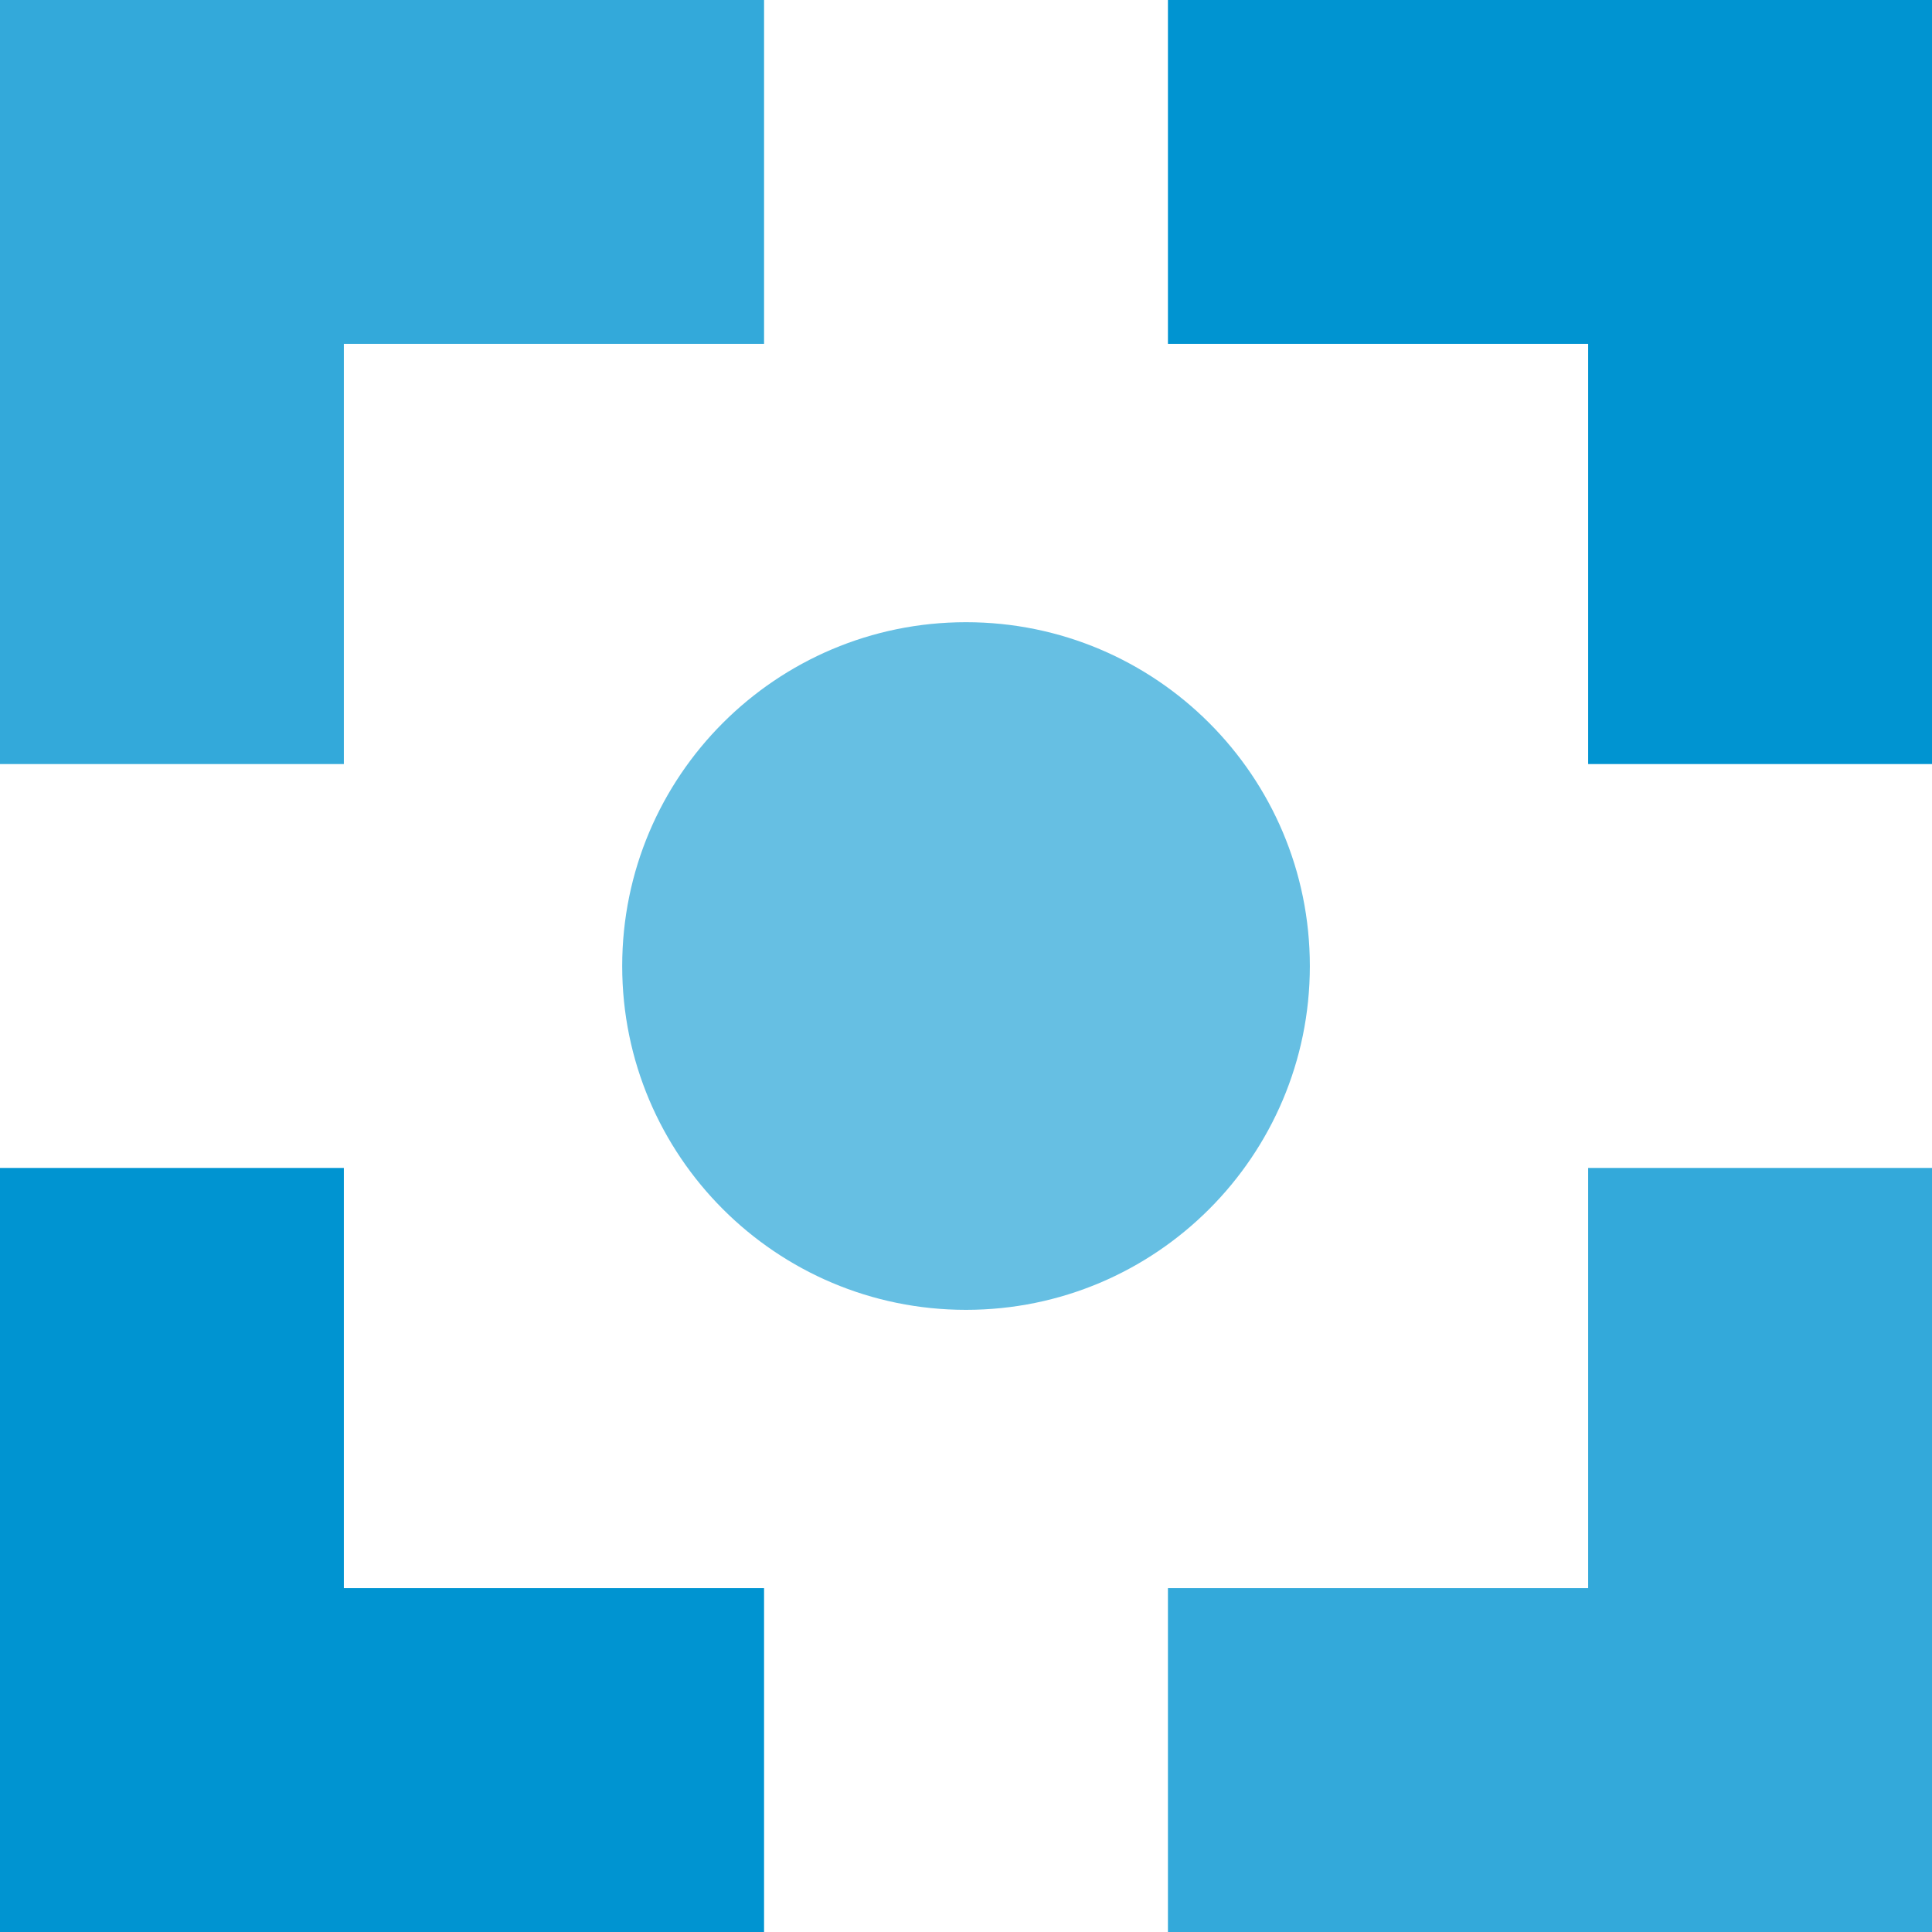
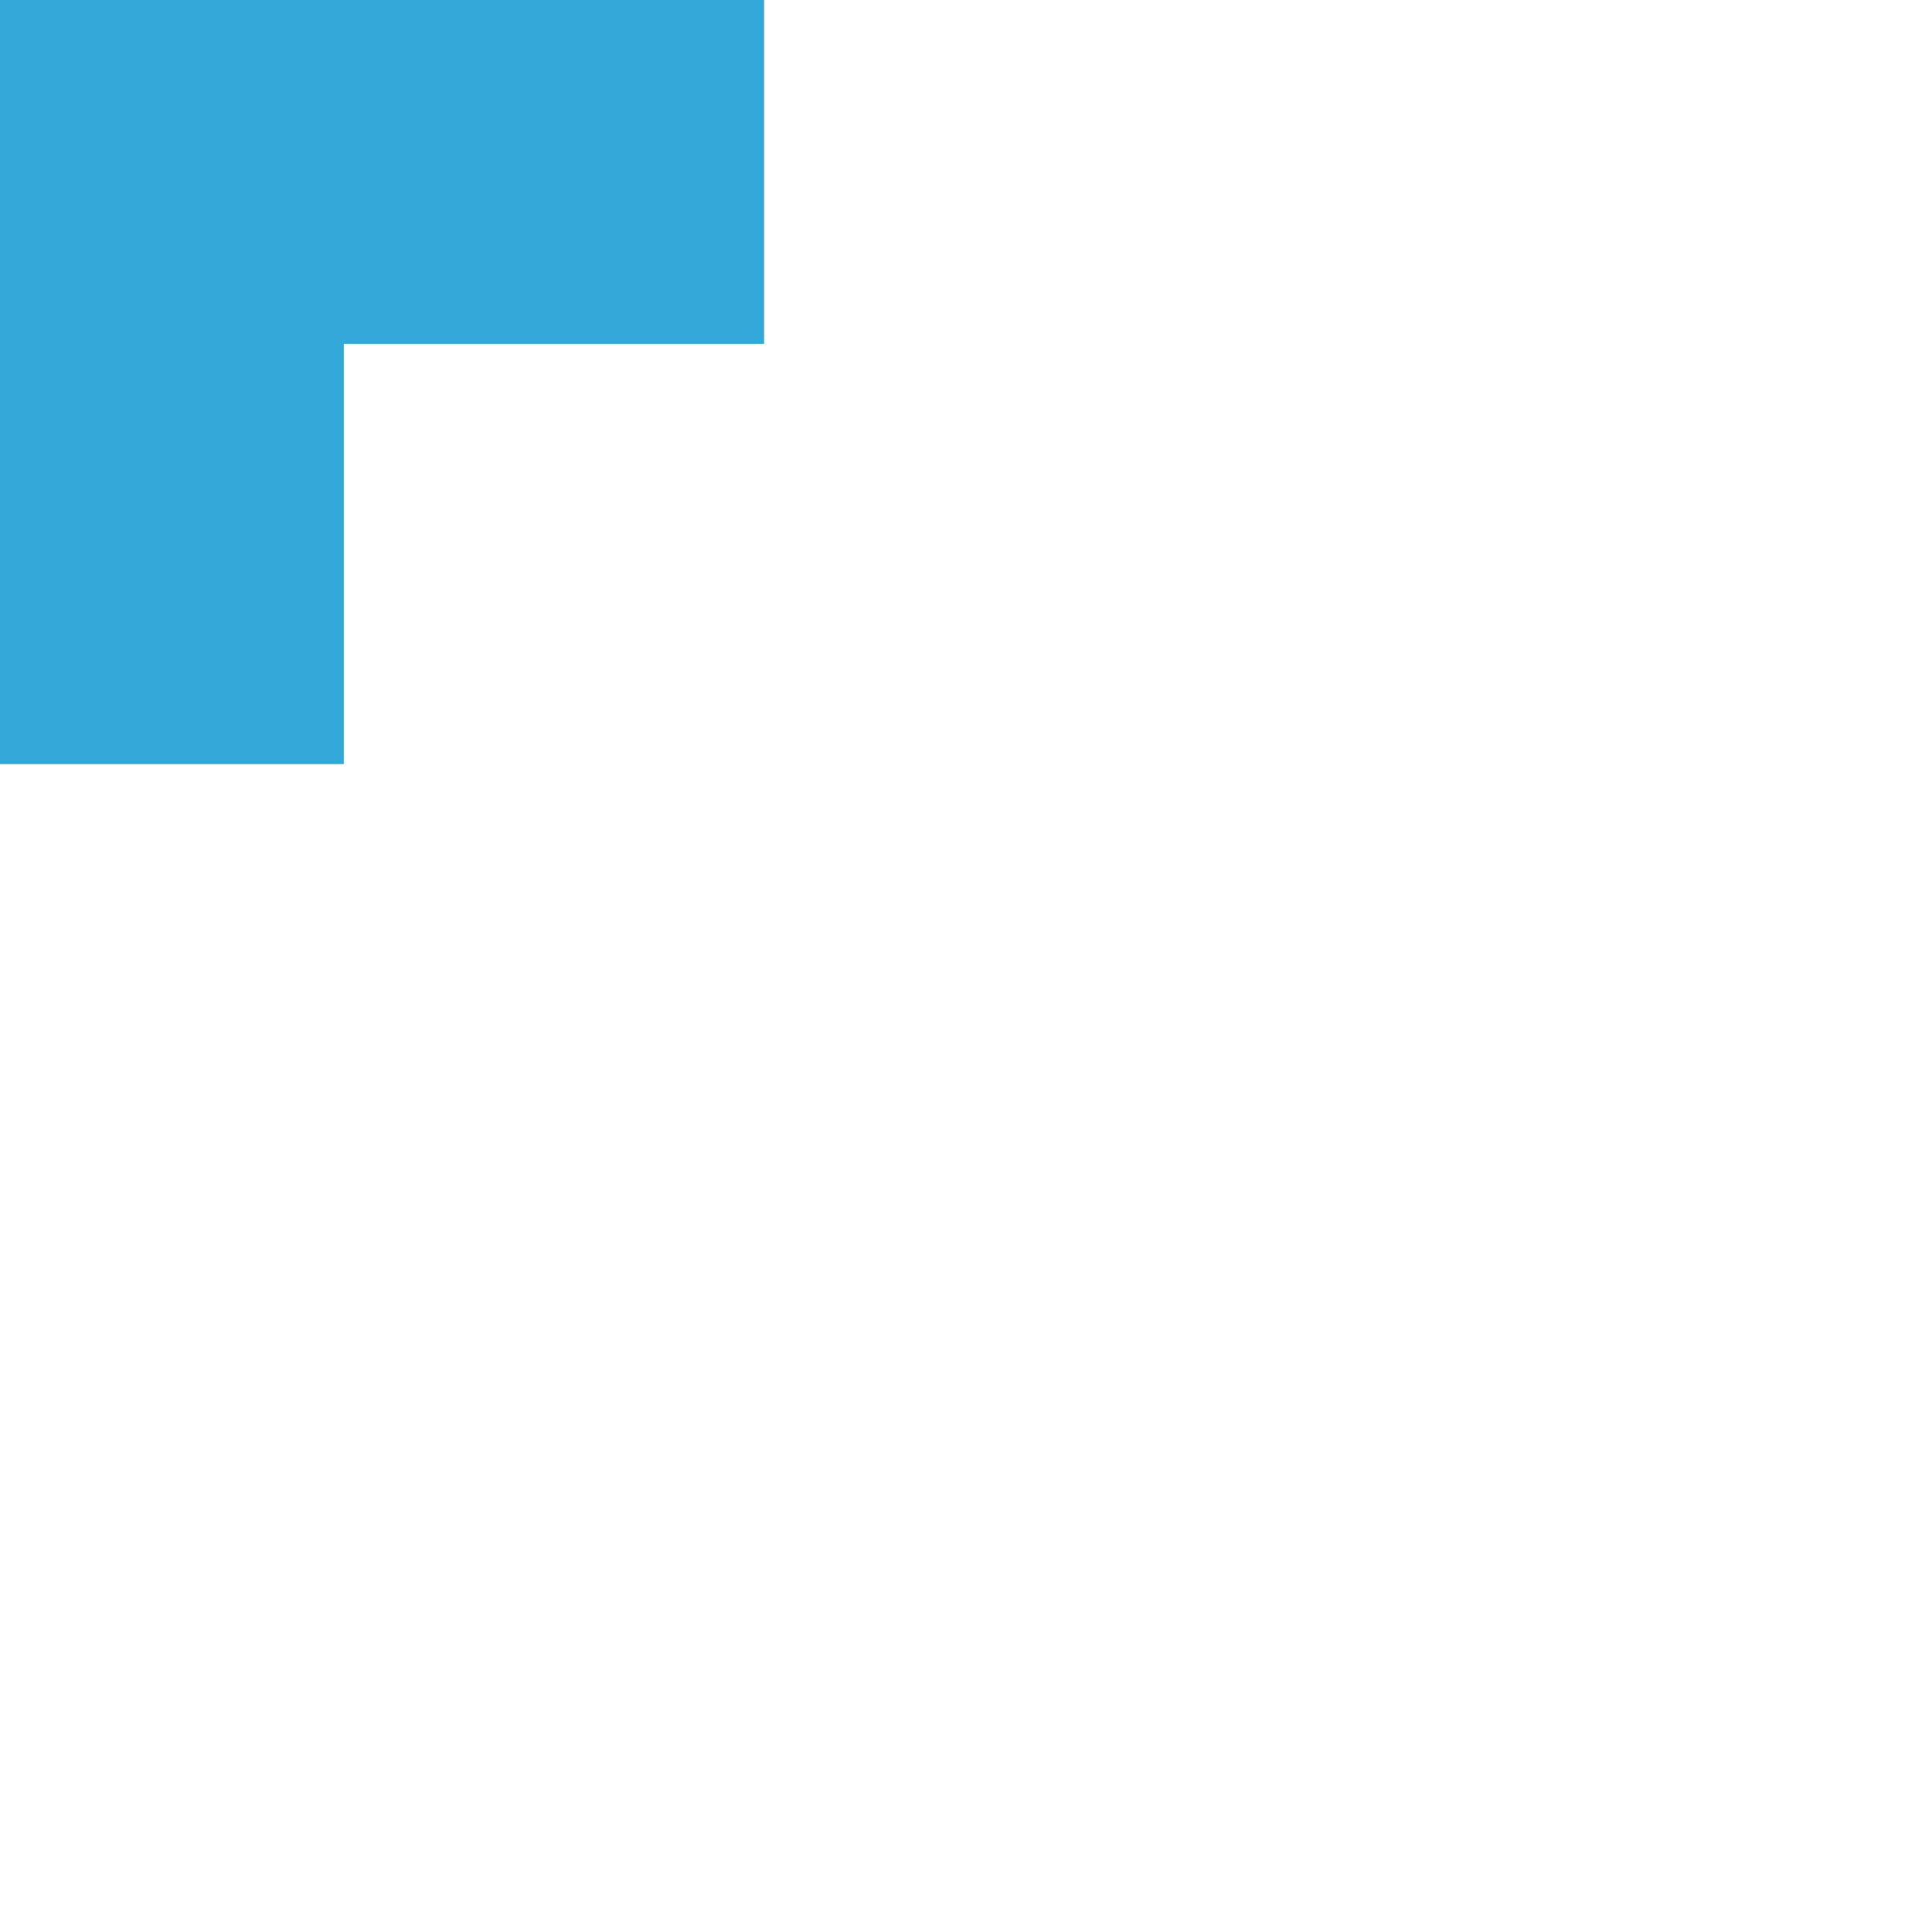
<svg xmlns="http://www.w3.org/2000/svg" width="40" height="40" viewBox="0 0 40 40" fill="none">
  <g clip-path="url(#clip0_2756_268)">
-     <path d="M20 27.119C23.932 27.119 27.119 23.932 27.119 20.001C27.119 16.069 23.932 12.882 20 12.882C16.069 12.882 12.882 16.069 12.882 20.001C12.882 23.932 16.069 27.119 20 27.119Z" fill="#66BFE3" />
    <path d="M7.119 7.119H15.819V0H0V15.819H7.119V7.119Z" fill="#33A9DA" />
-     <path d="M32.881 32.881H24.181V40H40V24.181H32.881V32.881Z" fill="#33A9DA" />
-     <path d="M24.181 7.119H32.881V15.819H40V0H24.181V7.119Z" fill="#0094D1" />
-     <path d="M7.119 24.181H0V40H15.819V32.881H7.119V24.181Z" fill="#0094D1" />
  </g>
  <defs>
    <clipPath id="clip0_2756_268">
      <rect width="40" height="40" fill="white" />
    </clipPath>
  </defs>
</svg>